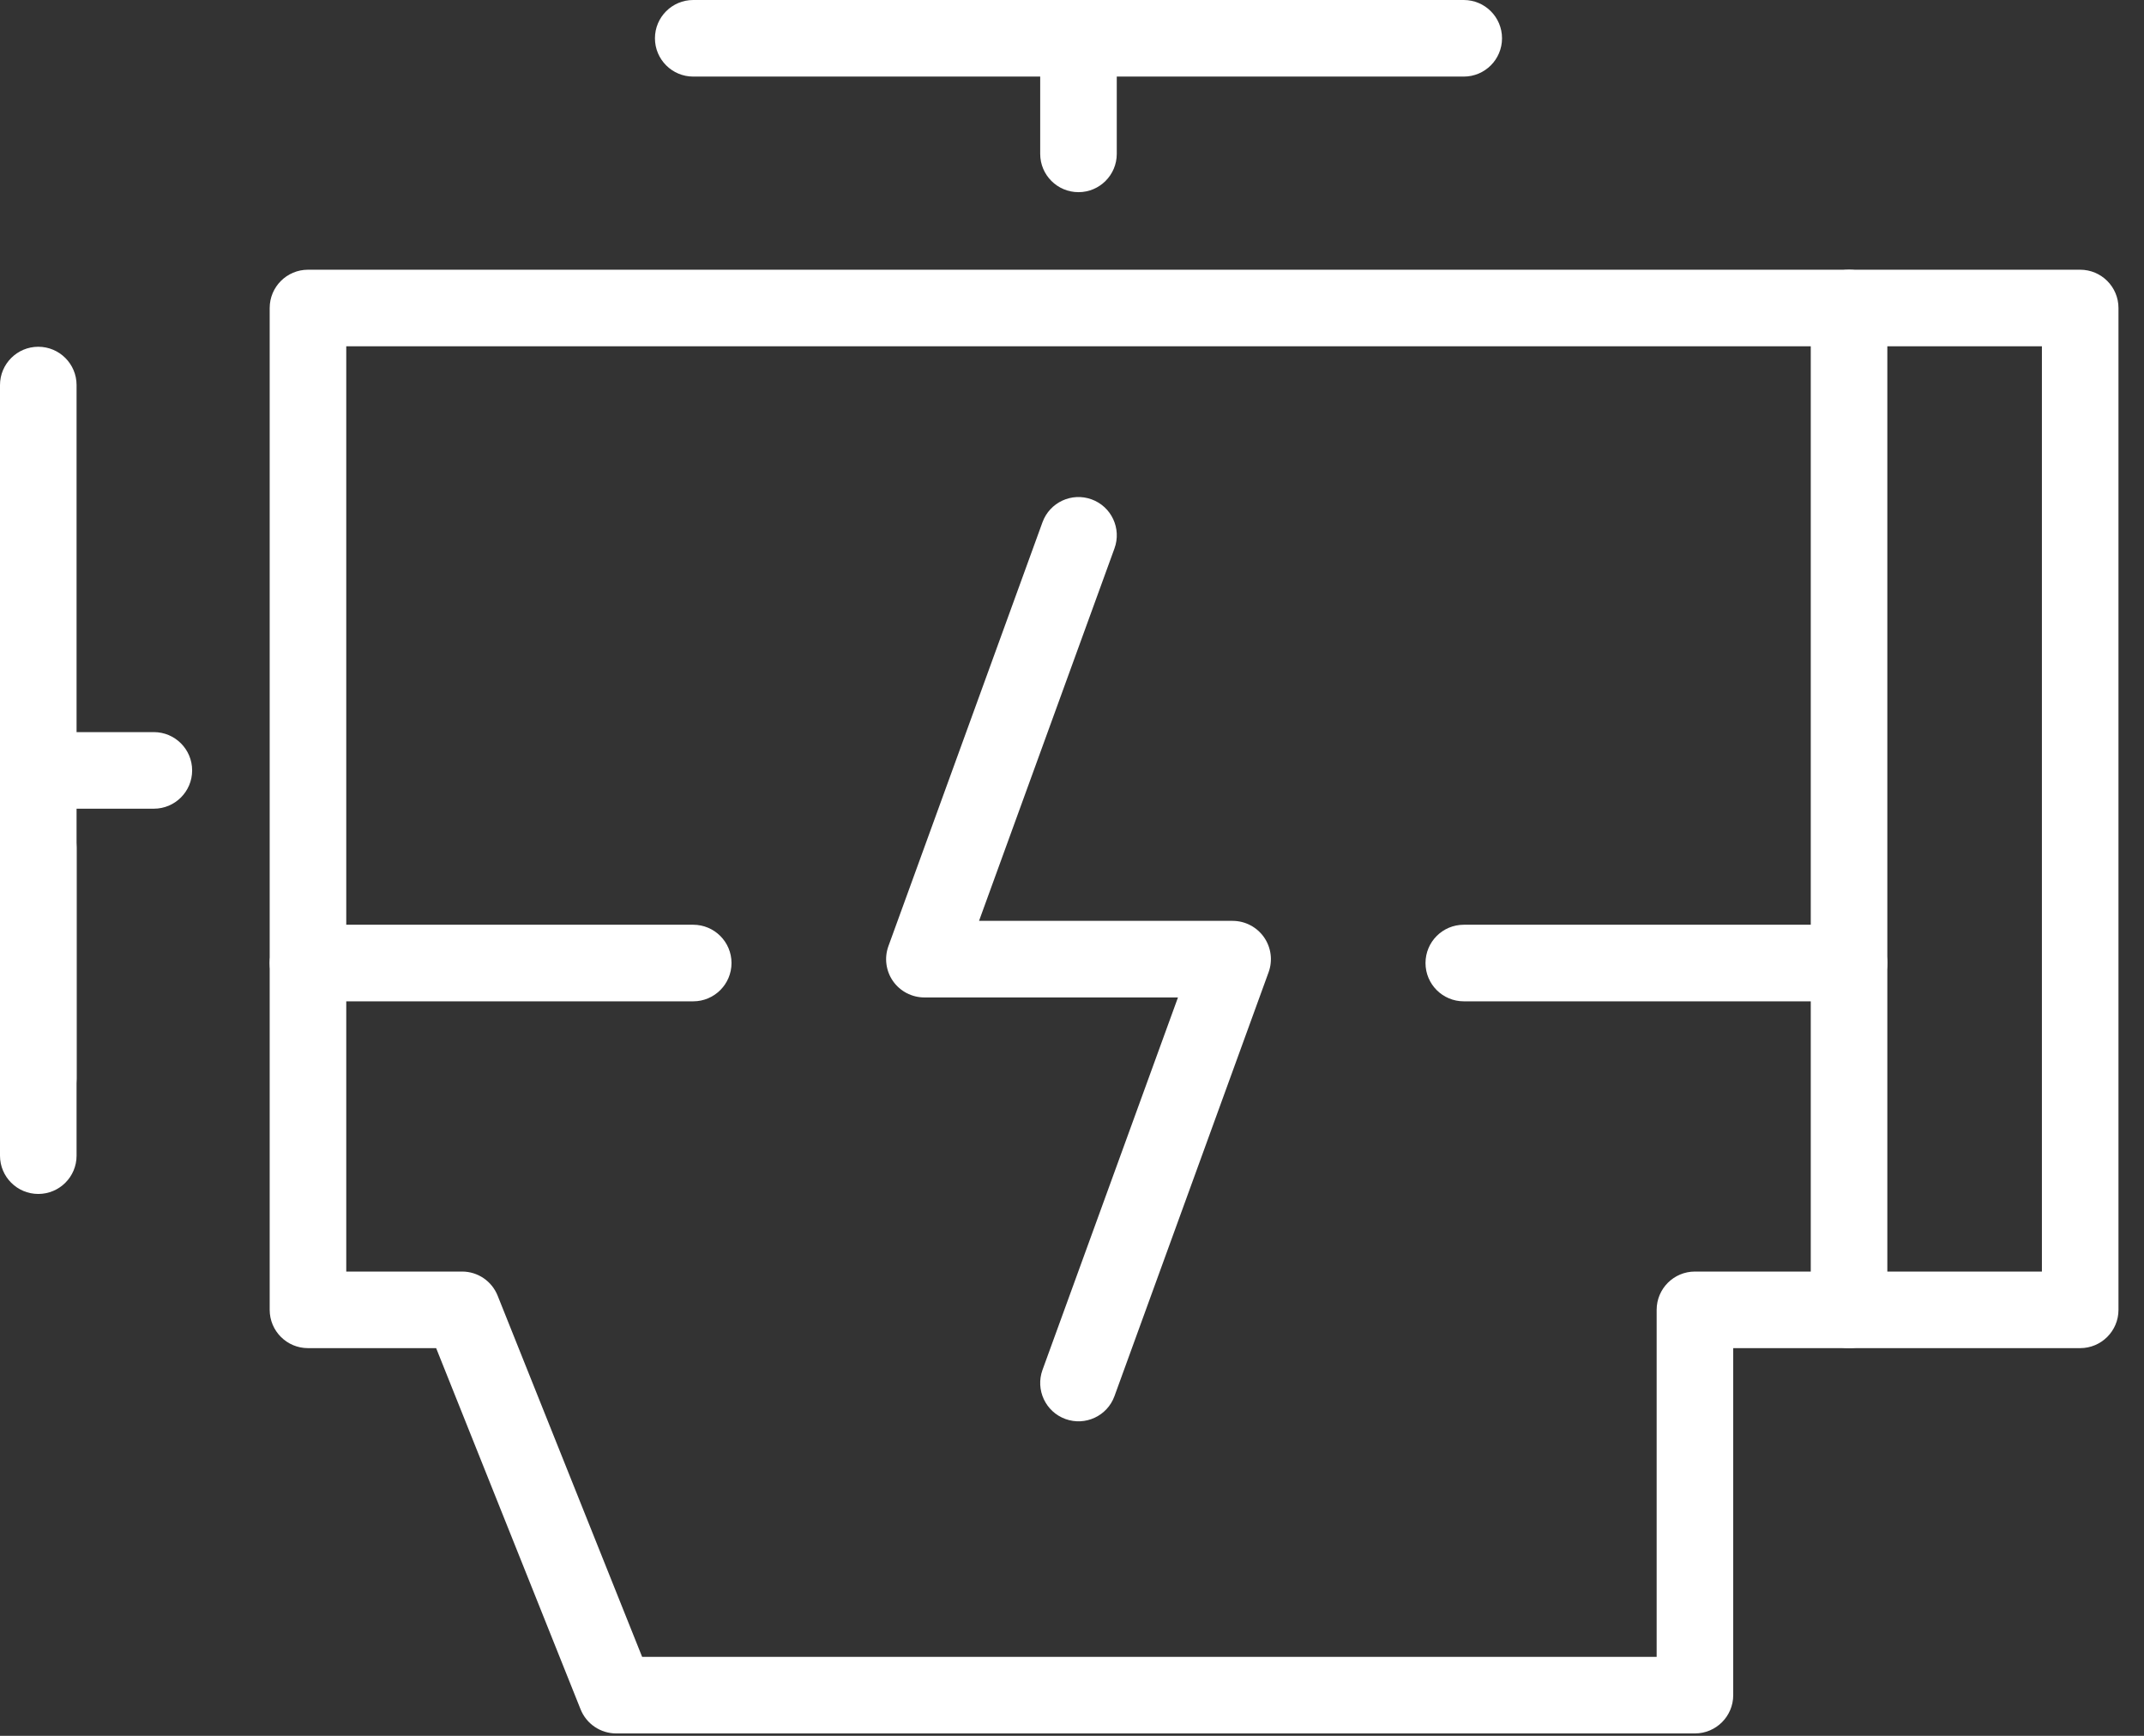
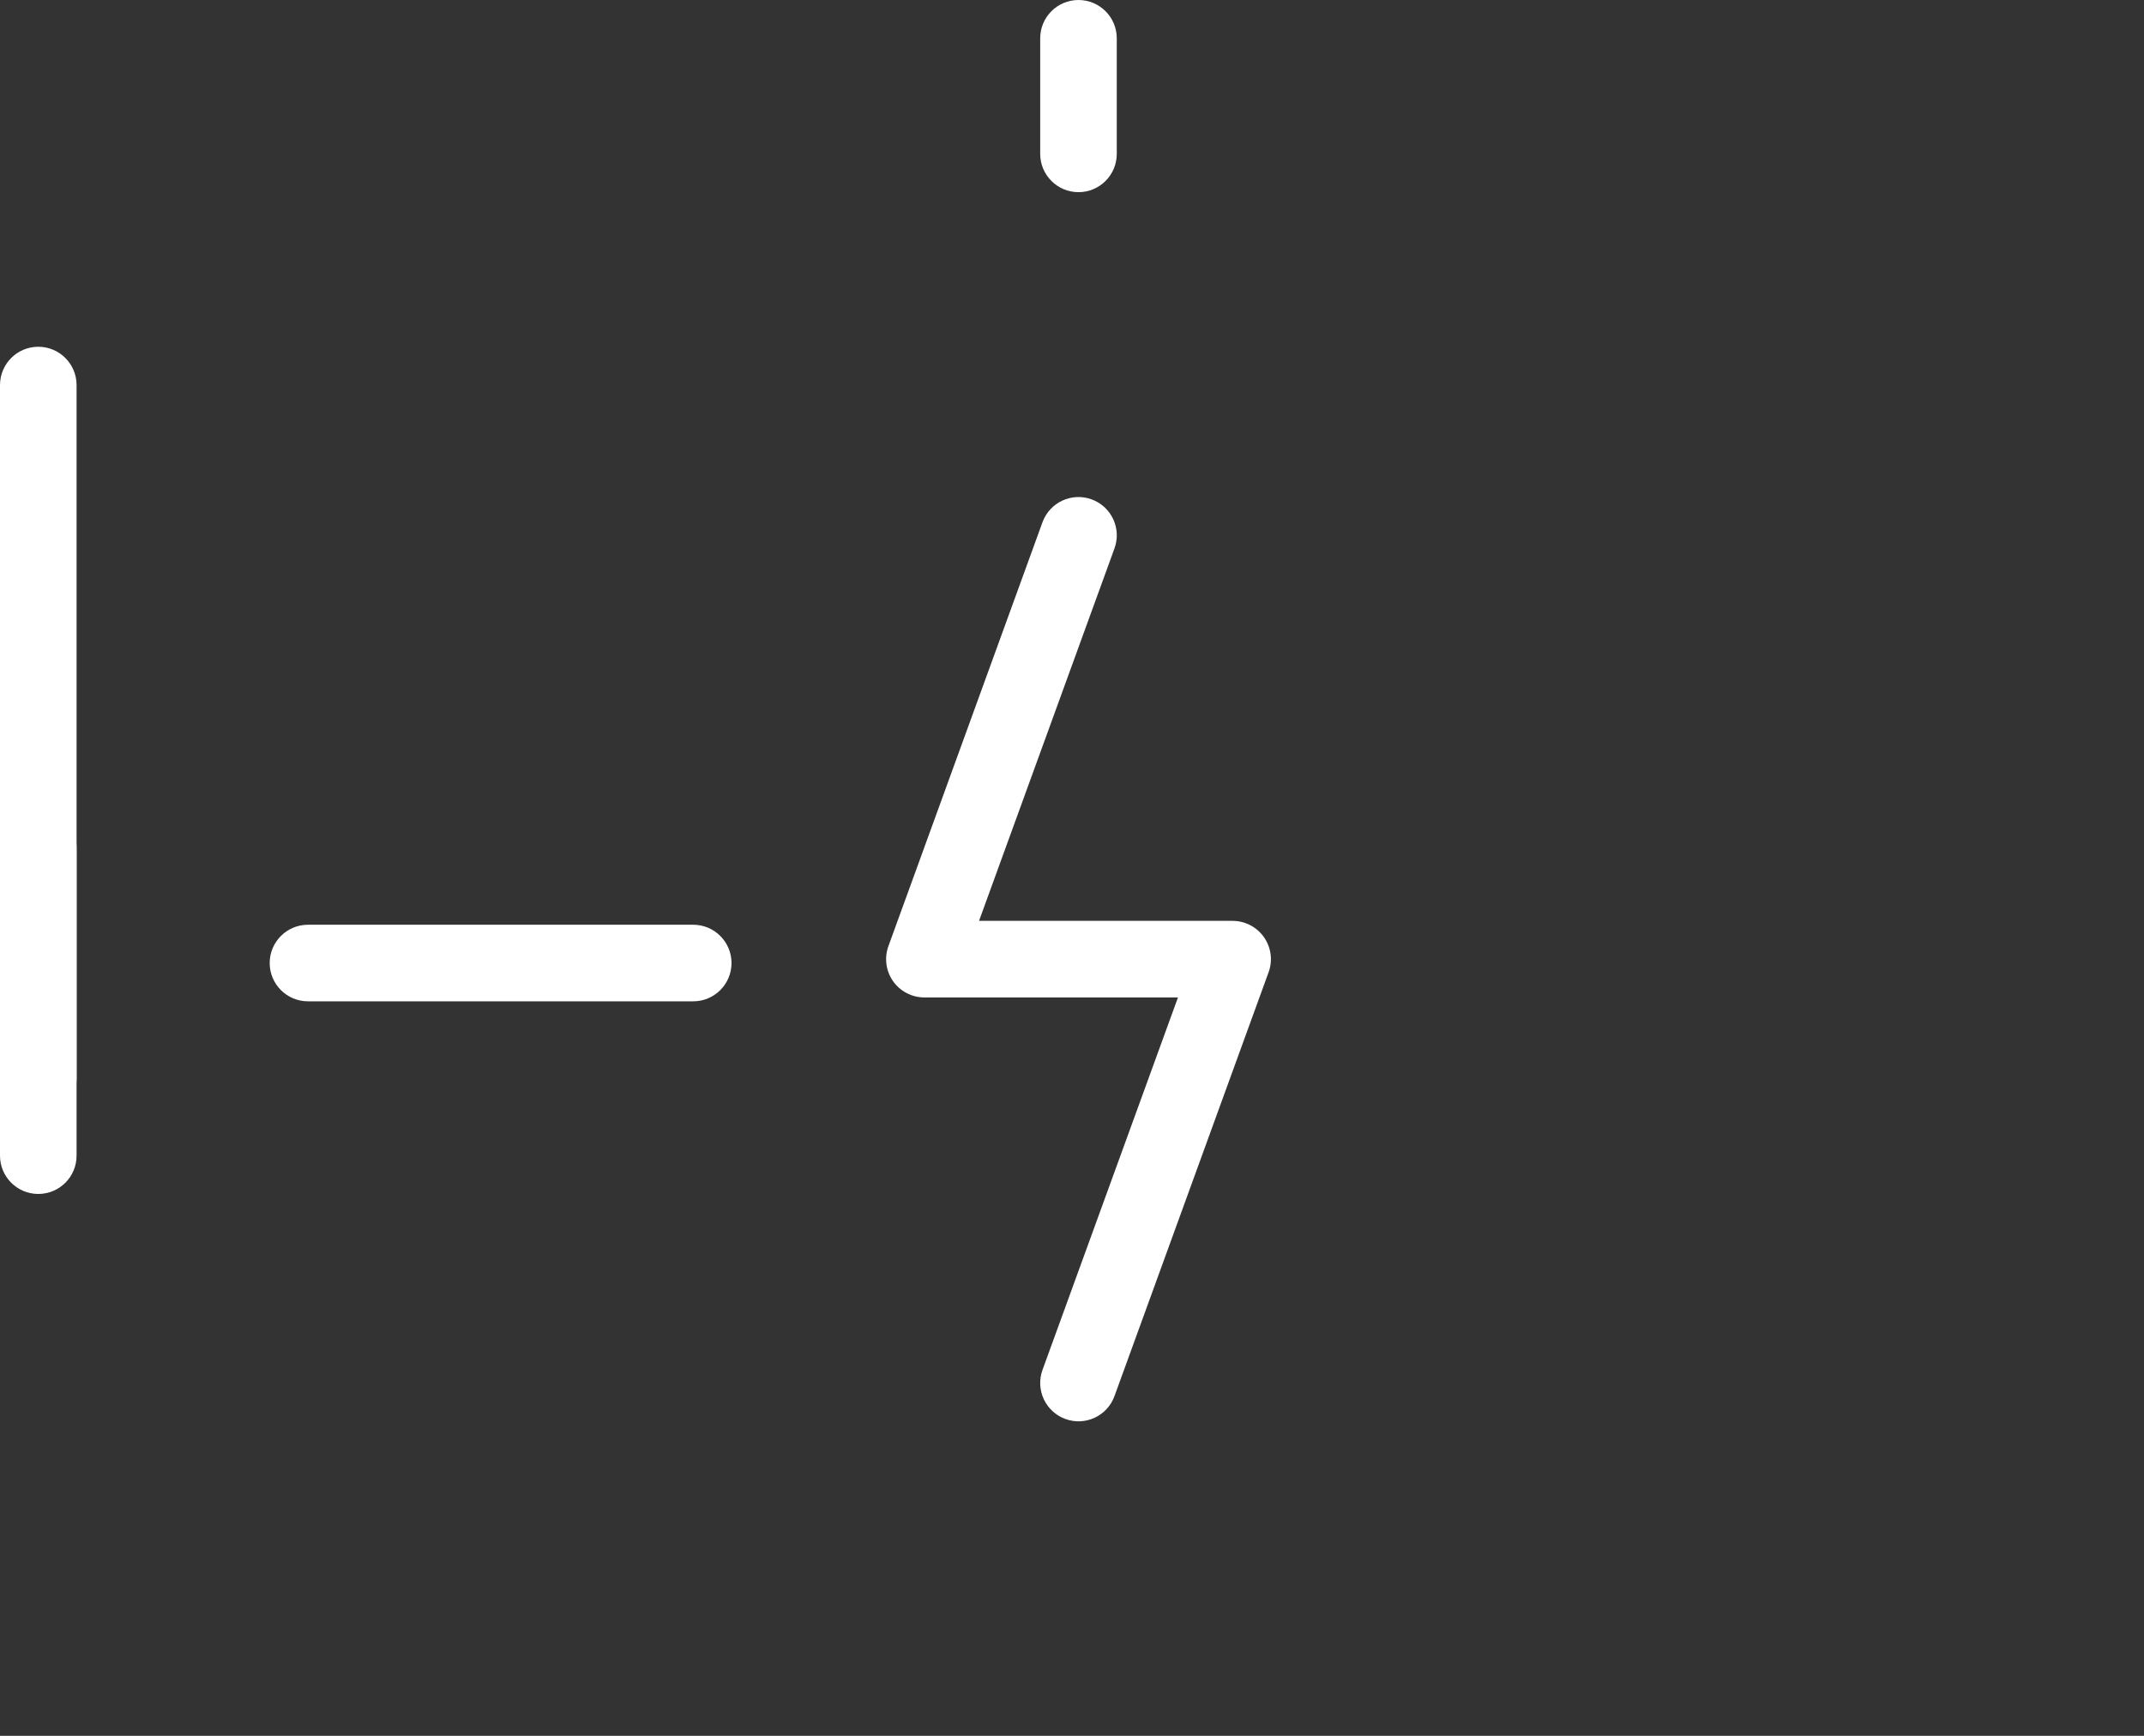
<svg xmlns="http://www.w3.org/2000/svg" width="42" height="34" viewBox="0 0 42 34" fill="none">
  <rect x="0" y="0" width="42" height="34" fill="#333333" stroke="none" />
  <path fill-rule="evenodd" clip-rule="evenodd" d="M0.75 6.792C1.164 6.792 1.5 7.128 1.5 7.542V21.127C1.5 21.541 1.164 21.877 0.75 21.877C0.336 21.877 0 21.541 0 21.127V7.542C0 7.128 0.336 6.792 0.75 6.792Z" fill="white" />
-   <path fill-rule="evenodd" clip-rule="evenodd" d="M0.75 15.849C1.164 15.849 1.5 16.184 1.5 16.599V22.636C1.5 23.051 1.164 23.386 0.75 23.386C0.336 23.386 0 23.051 0 22.636V16.599C0 16.184 0.336 15.849 0.75 15.849Z" fill="white" />
-   <path fill-rule="evenodd" clip-rule="evenodd" d="M0 15.09C0 14.676 0.336 14.34 0.75 14.34H3.014C3.428 14.34 3.764 14.676 3.764 15.09C3.764 15.504 3.428 15.84 3.014 15.84H0.75C0.336 15.84 0 15.504 0 15.09Z" fill="white" />
-   <path fill-rule="evenodd" clip-rule="evenodd" d="M5.283 6.033C5.283 5.619 5.619 5.283 6.033 5.283H36.222C36.636 5.283 36.972 5.619 36.972 6.033C36.972 6.447 36.636 6.783 36.222 6.783H6.783V24.906H9.052C9.359 24.906 9.634 25.093 9.748 25.377L12.579 32.453H32.453V25.656C32.453 25.242 32.789 24.906 33.203 24.906H36.222C36.636 24.906 36.972 25.242 36.972 25.656C36.972 26.07 36.636 26.406 36.222 26.406H33.953V33.203C33.953 33.617 33.617 33.953 33.203 33.953H12.071C11.764 33.953 11.488 33.766 11.374 33.482L8.544 26.406H6.033C5.619 26.406 5.283 26.07 5.283 25.656V6.033Z" fill="white" />
-   <path fill-rule="evenodd" clip-rule="evenodd" d="M12.83 0.75C12.83 0.336 13.166 0 13.58 0H28.674C29.089 0 29.424 0.336 29.424 0.75C29.424 1.164 29.089 1.5 28.674 1.5H13.58C13.166 1.5 12.83 1.164 12.83 0.75Z" fill="white" />
+   <path fill-rule="evenodd" clip-rule="evenodd" d="M0.75 15.849C1.164 15.849 1.5 16.184 1.5 16.599V22.636C1.5 23.051 1.164 23.386 0.75 23.386C0.336 23.386 0 23.051 0 22.636V16.599Z" fill="white" />
  <path fill-rule="evenodd" clip-rule="evenodd" d="M21.127 0C21.541 0 21.877 0.336 21.877 0.75V3.014C21.877 3.428 21.541 3.764 21.127 3.764C20.713 3.764 20.377 3.428 20.377 3.014V0.75C20.377 0.336 20.713 0 21.127 0Z" fill="white" />
-   <path fill-rule="evenodd" clip-rule="evenodd" d="M35.472 6.033C35.472 5.619 35.807 5.283 36.222 5.283H40.75C41.164 5.283 41.5 5.619 41.5 6.033V25.656C41.5 26.07 41.164 26.406 40.75 26.406H36.222C35.807 26.406 35.472 26.07 35.472 25.656V6.033ZM36.972 6.783V24.906H40V6.783H36.972Z" fill="white" />
  <path fill-rule="evenodd" clip-rule="evenodd" d="M5.283 18.863C5.283 18.449 5.619 18.113 6.033 18.113H13.58C13.994 18.113 14.33 18.449 14.33 18.863C14.33 19.277 13.994 19.613 13.58 19.613H6.033C5.619 19.613 5.283 19.277 5.283 18.863Z" fill="white" />
-   <path fill-rule="evenodd" clip-rule="evenodd" d="M27.925 18.863C27.925 18.449 28.26 18.113 28.675 18.113H36.222C36.636 18.113 36.972 18.449 36.972 18.863C36.972 19.277 36.636 19.613 36.222 19.613H28.675C28.26 19.613 27.925 19.277 27.925 18.863Z" fill="white" />
  <path fill-rule="evenodd" clip-rule="evenodd" d="M21.384 9.781C21.773 9.922 21.974 10.353 21.832 10.742L19.179 18.037H24.146C24.391 18.037 24.62 18.157 24.761 18.357C24.901 18.558 24.935 18.814 24.851 19.044L21.832 27.346C21.691 27.735 21.26 27.936 20.871 27.794C20.482 27.653 20.281 27.222 20.422 26.833L23.076 19.537H18.108C17.864 19.537 17.635 19.418 17.494 19.218C17.354 19.017 17.32 18.761 17.404 18.531L20.422 10.229C20.564 9.84 20.994 9.639 21.384 9.781Z" fill="white" />
</svg>